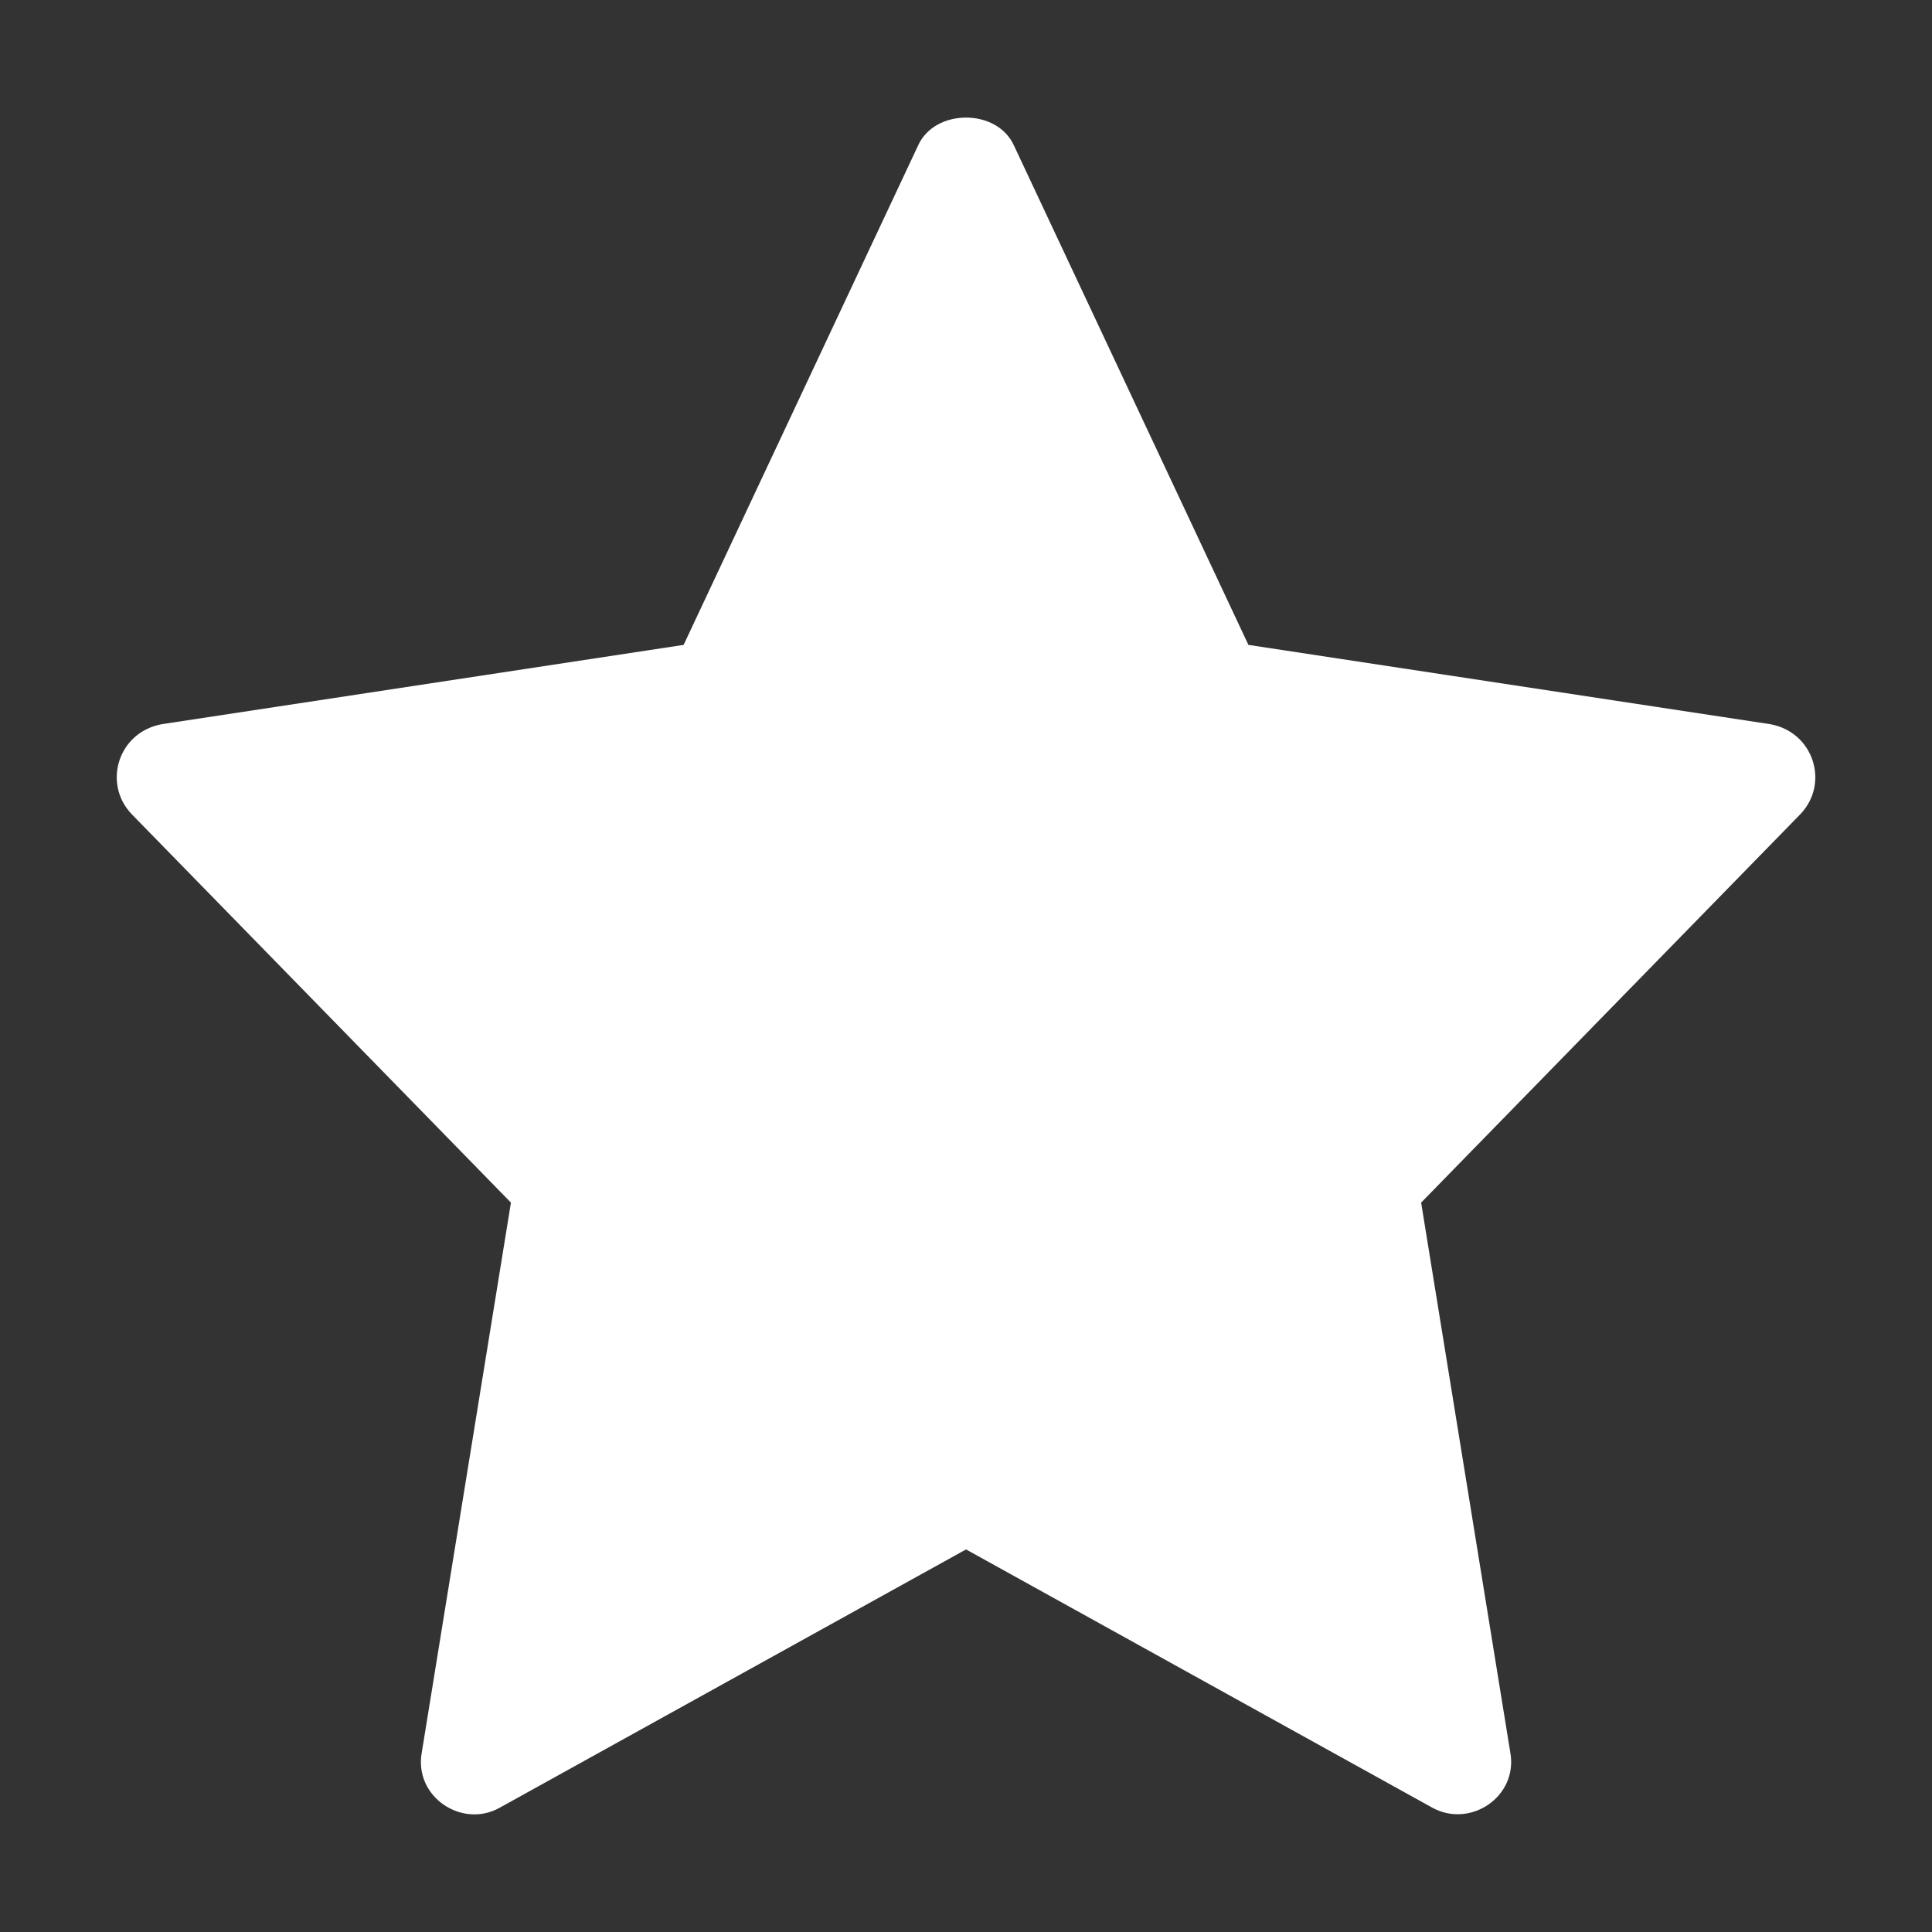
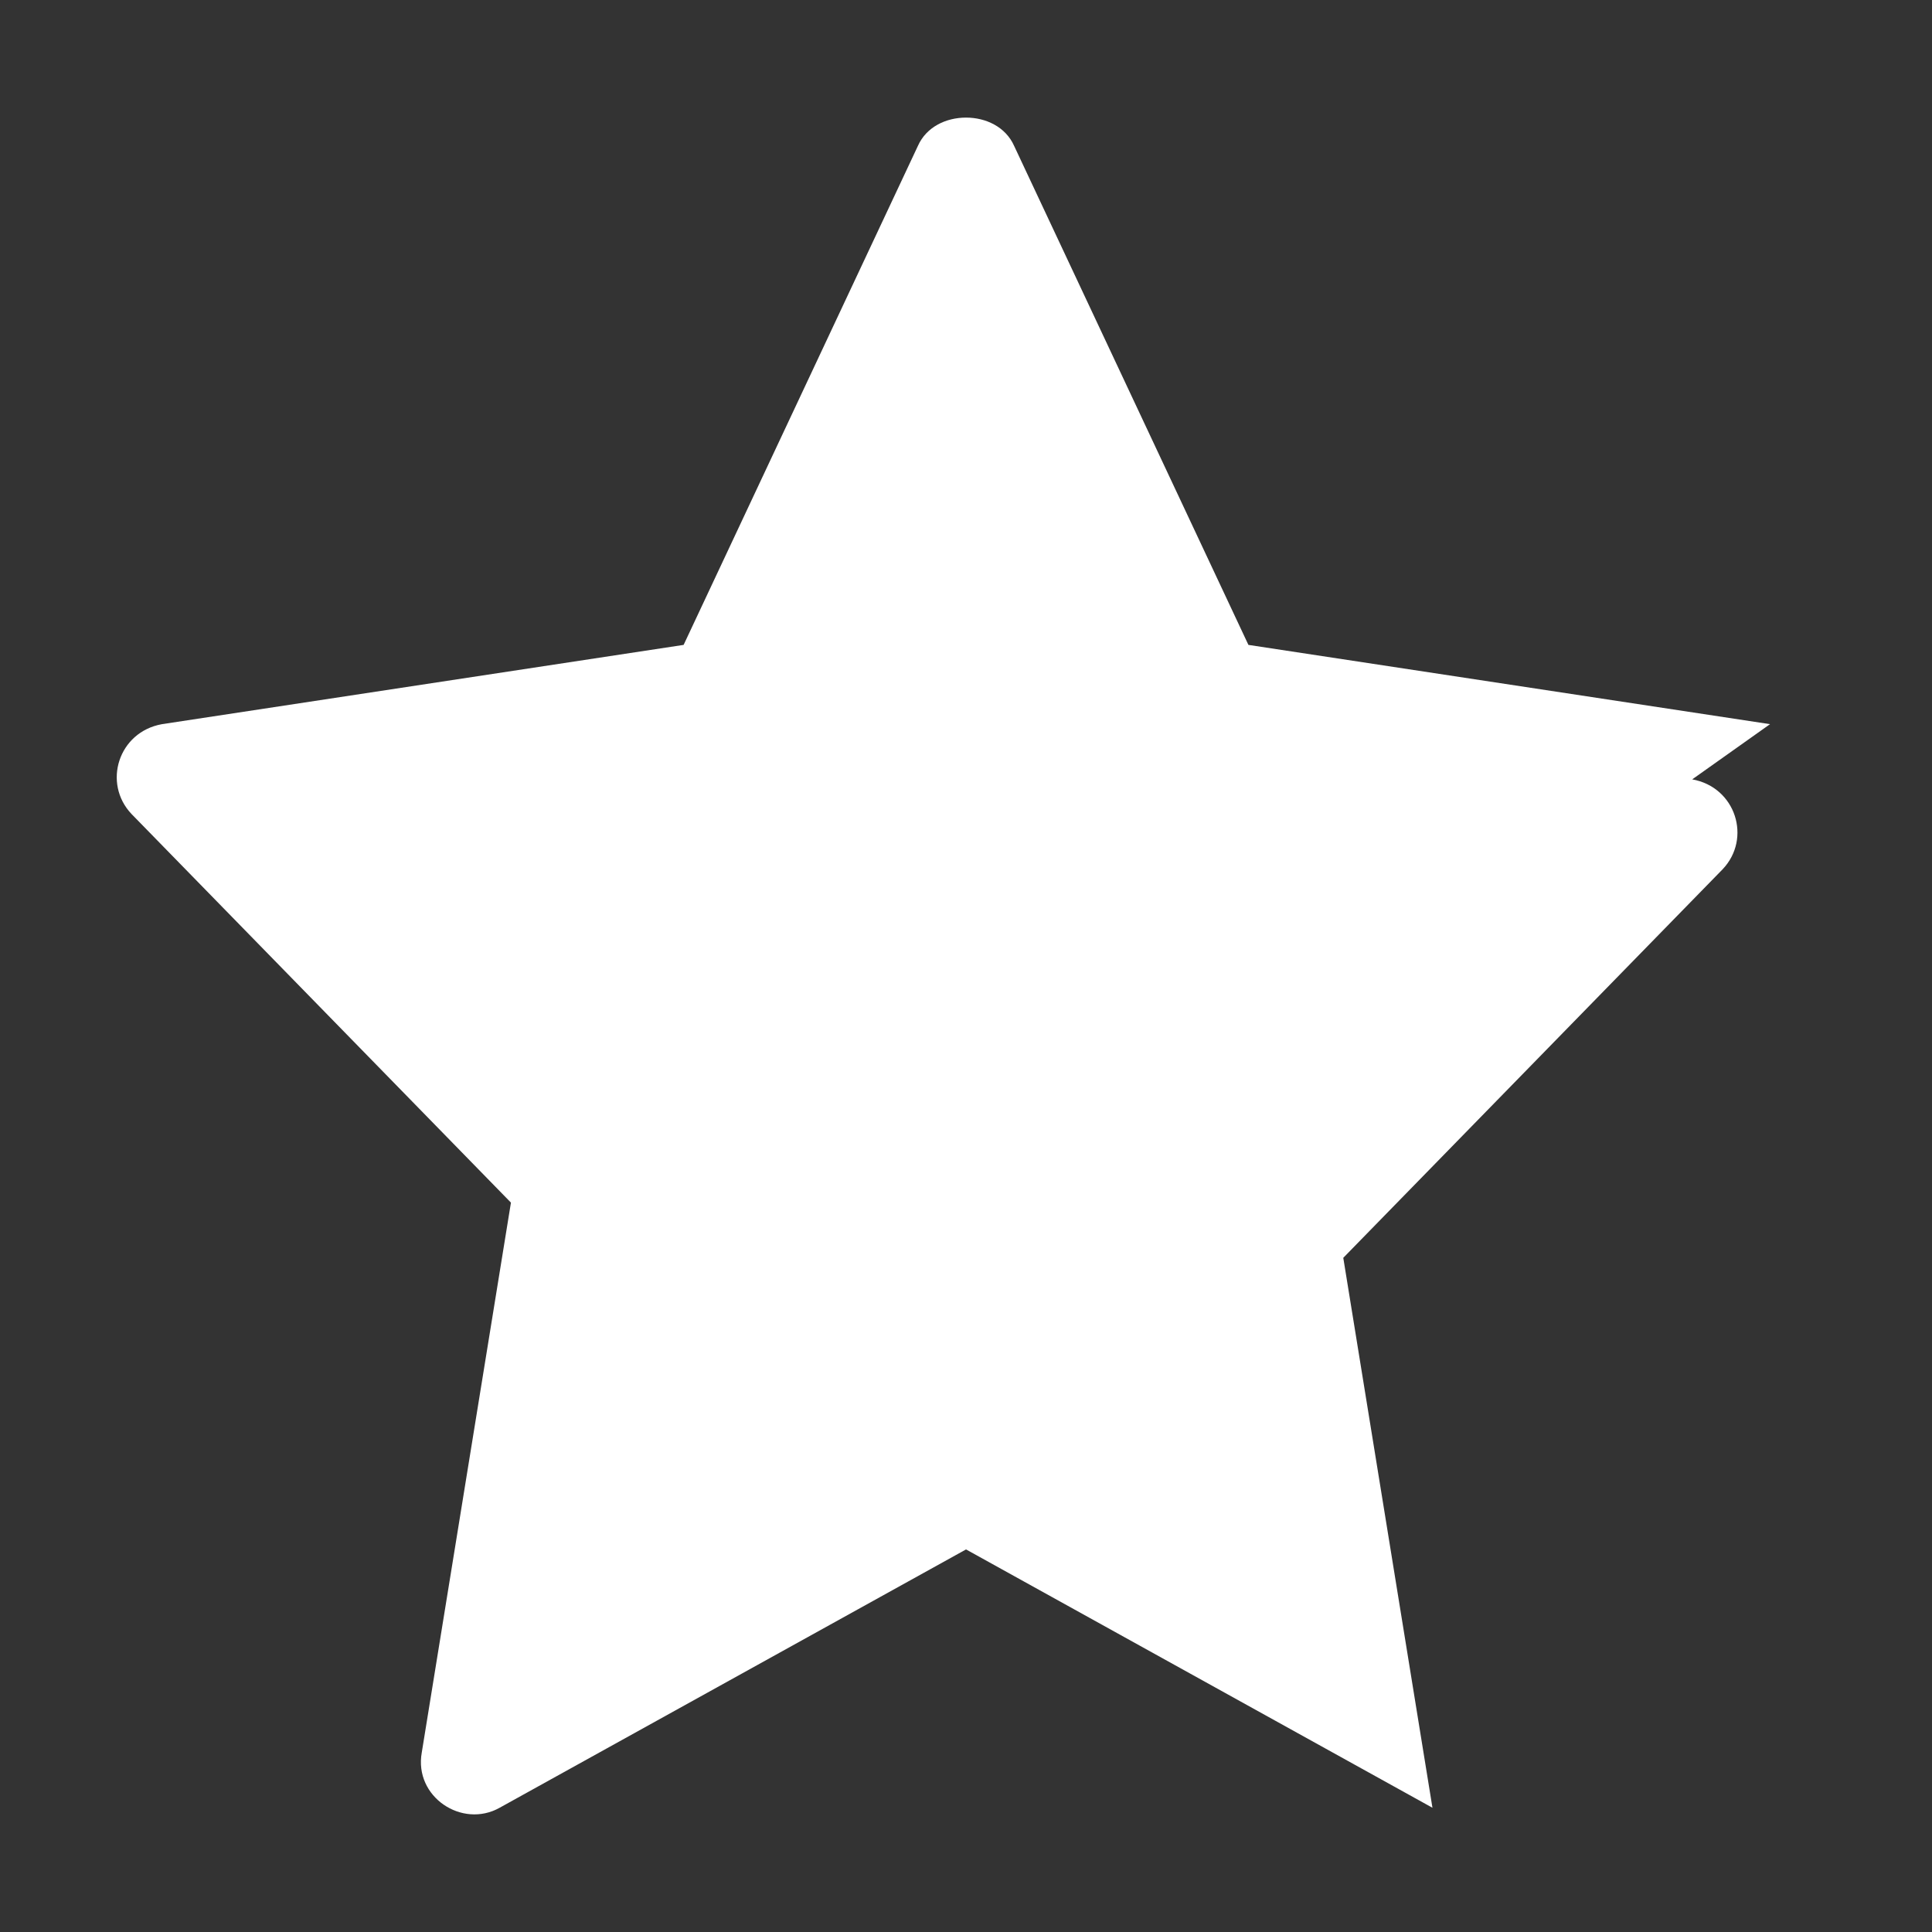
<svg xmlns="http://www.w3.org/2000/svg" id="Capa_1" data-name="Capa 1" viewBox="0 0 1080 1080">
  <rect x="0" y="0" width="1080" height="1080" fill="#333333" stroke="none" />
  <defs>
    <style>
      .cls-1 {
        fill: #fff;
        stroke-width: 0px;
      }
    </style>
  </defs>
-   <path class="cls-1" d="M989.46,404.81l-291.59-44.31-130.96-278.93c-4.75-10.68-15.83-15.83-26.9-15.83s-22.16,5.14-26.9,15.83l-130.96,278.93-291.59,44.31c-24.41,4.35-33.35,33.04-17.01,50.25l212.07,217.21-49.85,307.42c-4.43,24.81,22.59,42.61,43.52,30.86l260.73-144.41,260.73,144.41c21.29,11.63,47.91-6.33,43.52-30.86l-49.85-307.42,212.07-217.21h0c16.34-17.21,7.36-45.9-17.01-50.25Z" />
+   <path class="cls-1" d="M989.46,404.81l-291.59-44.31-130.96-278.93c-4.75-10.68-15.83-15.83-26.9-15.83s-22.16,5.14-26.9,15.83l-130.96,278.93-291.59,44.31c-24.41,4.35-33.35,33.04-17.01,50.25l212.07,217.21-49.85,307.42c-4.43,24.81,22.59,42.61,43.52,30.86l260.73-144.41,260.73,144.41l-49.85-307.42,212.07-217.21h0c16.34-17.21,7.36-45.9-17.01-50.25Z" />
</svg>